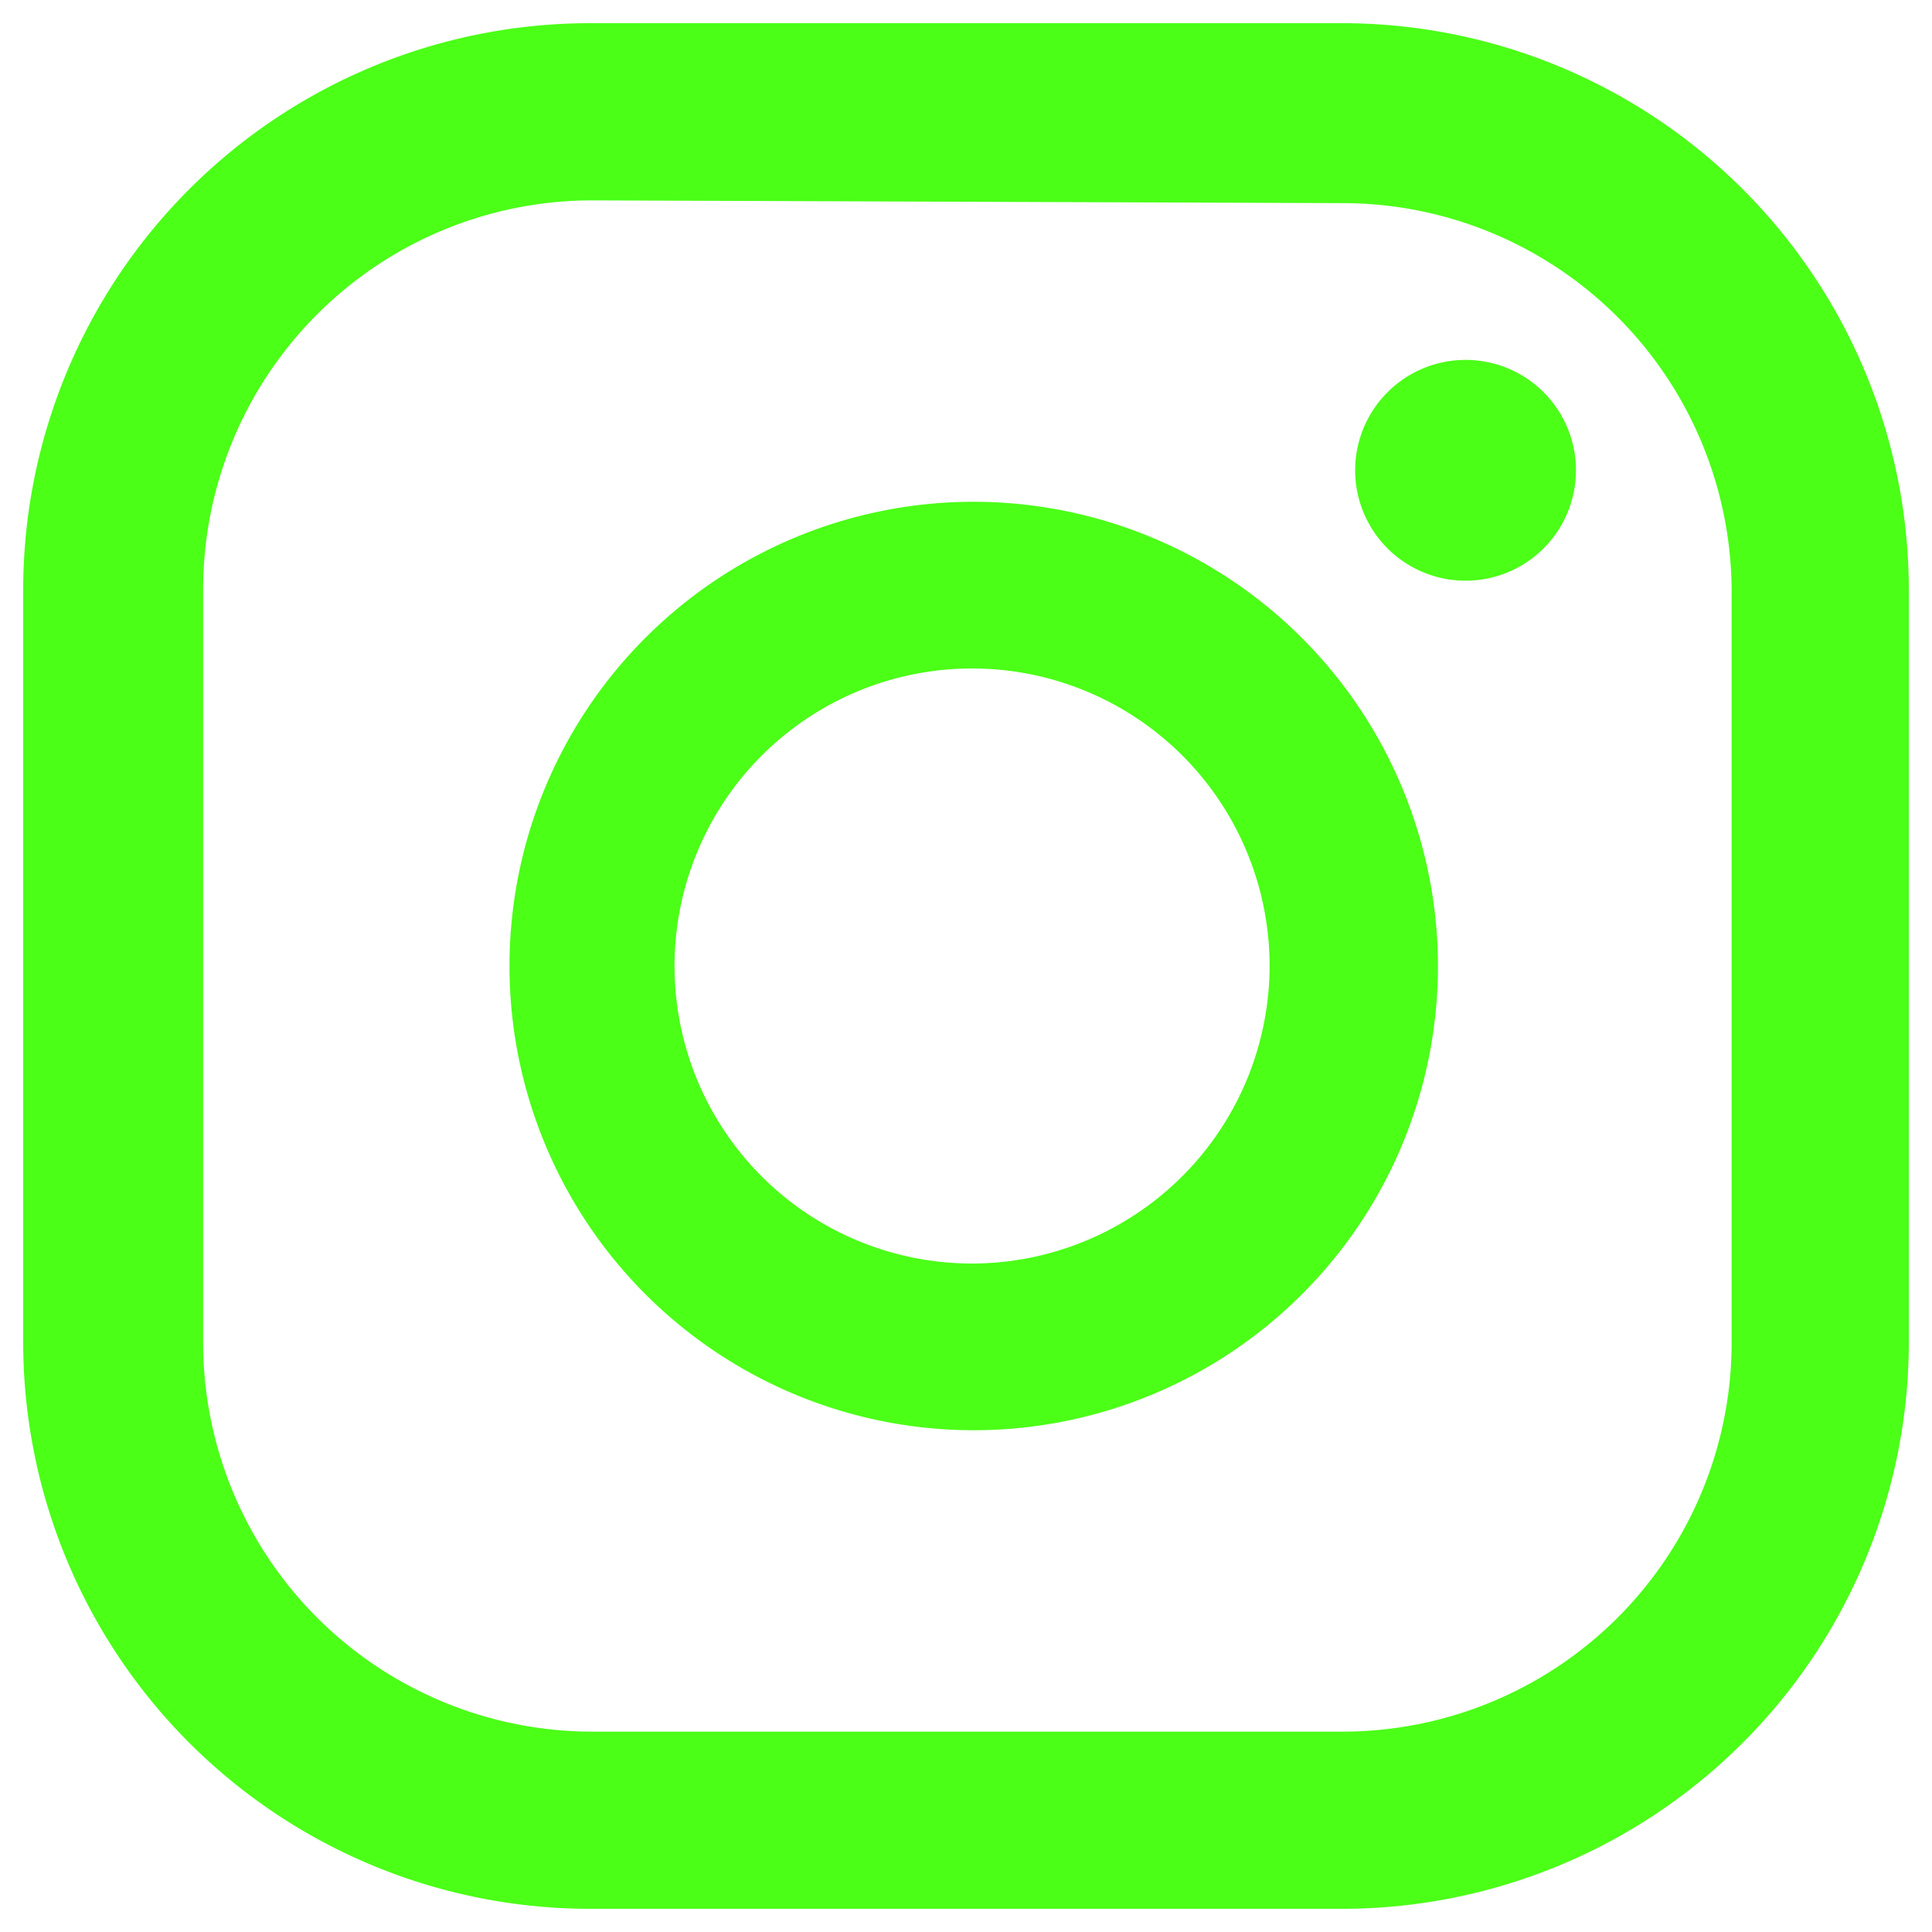
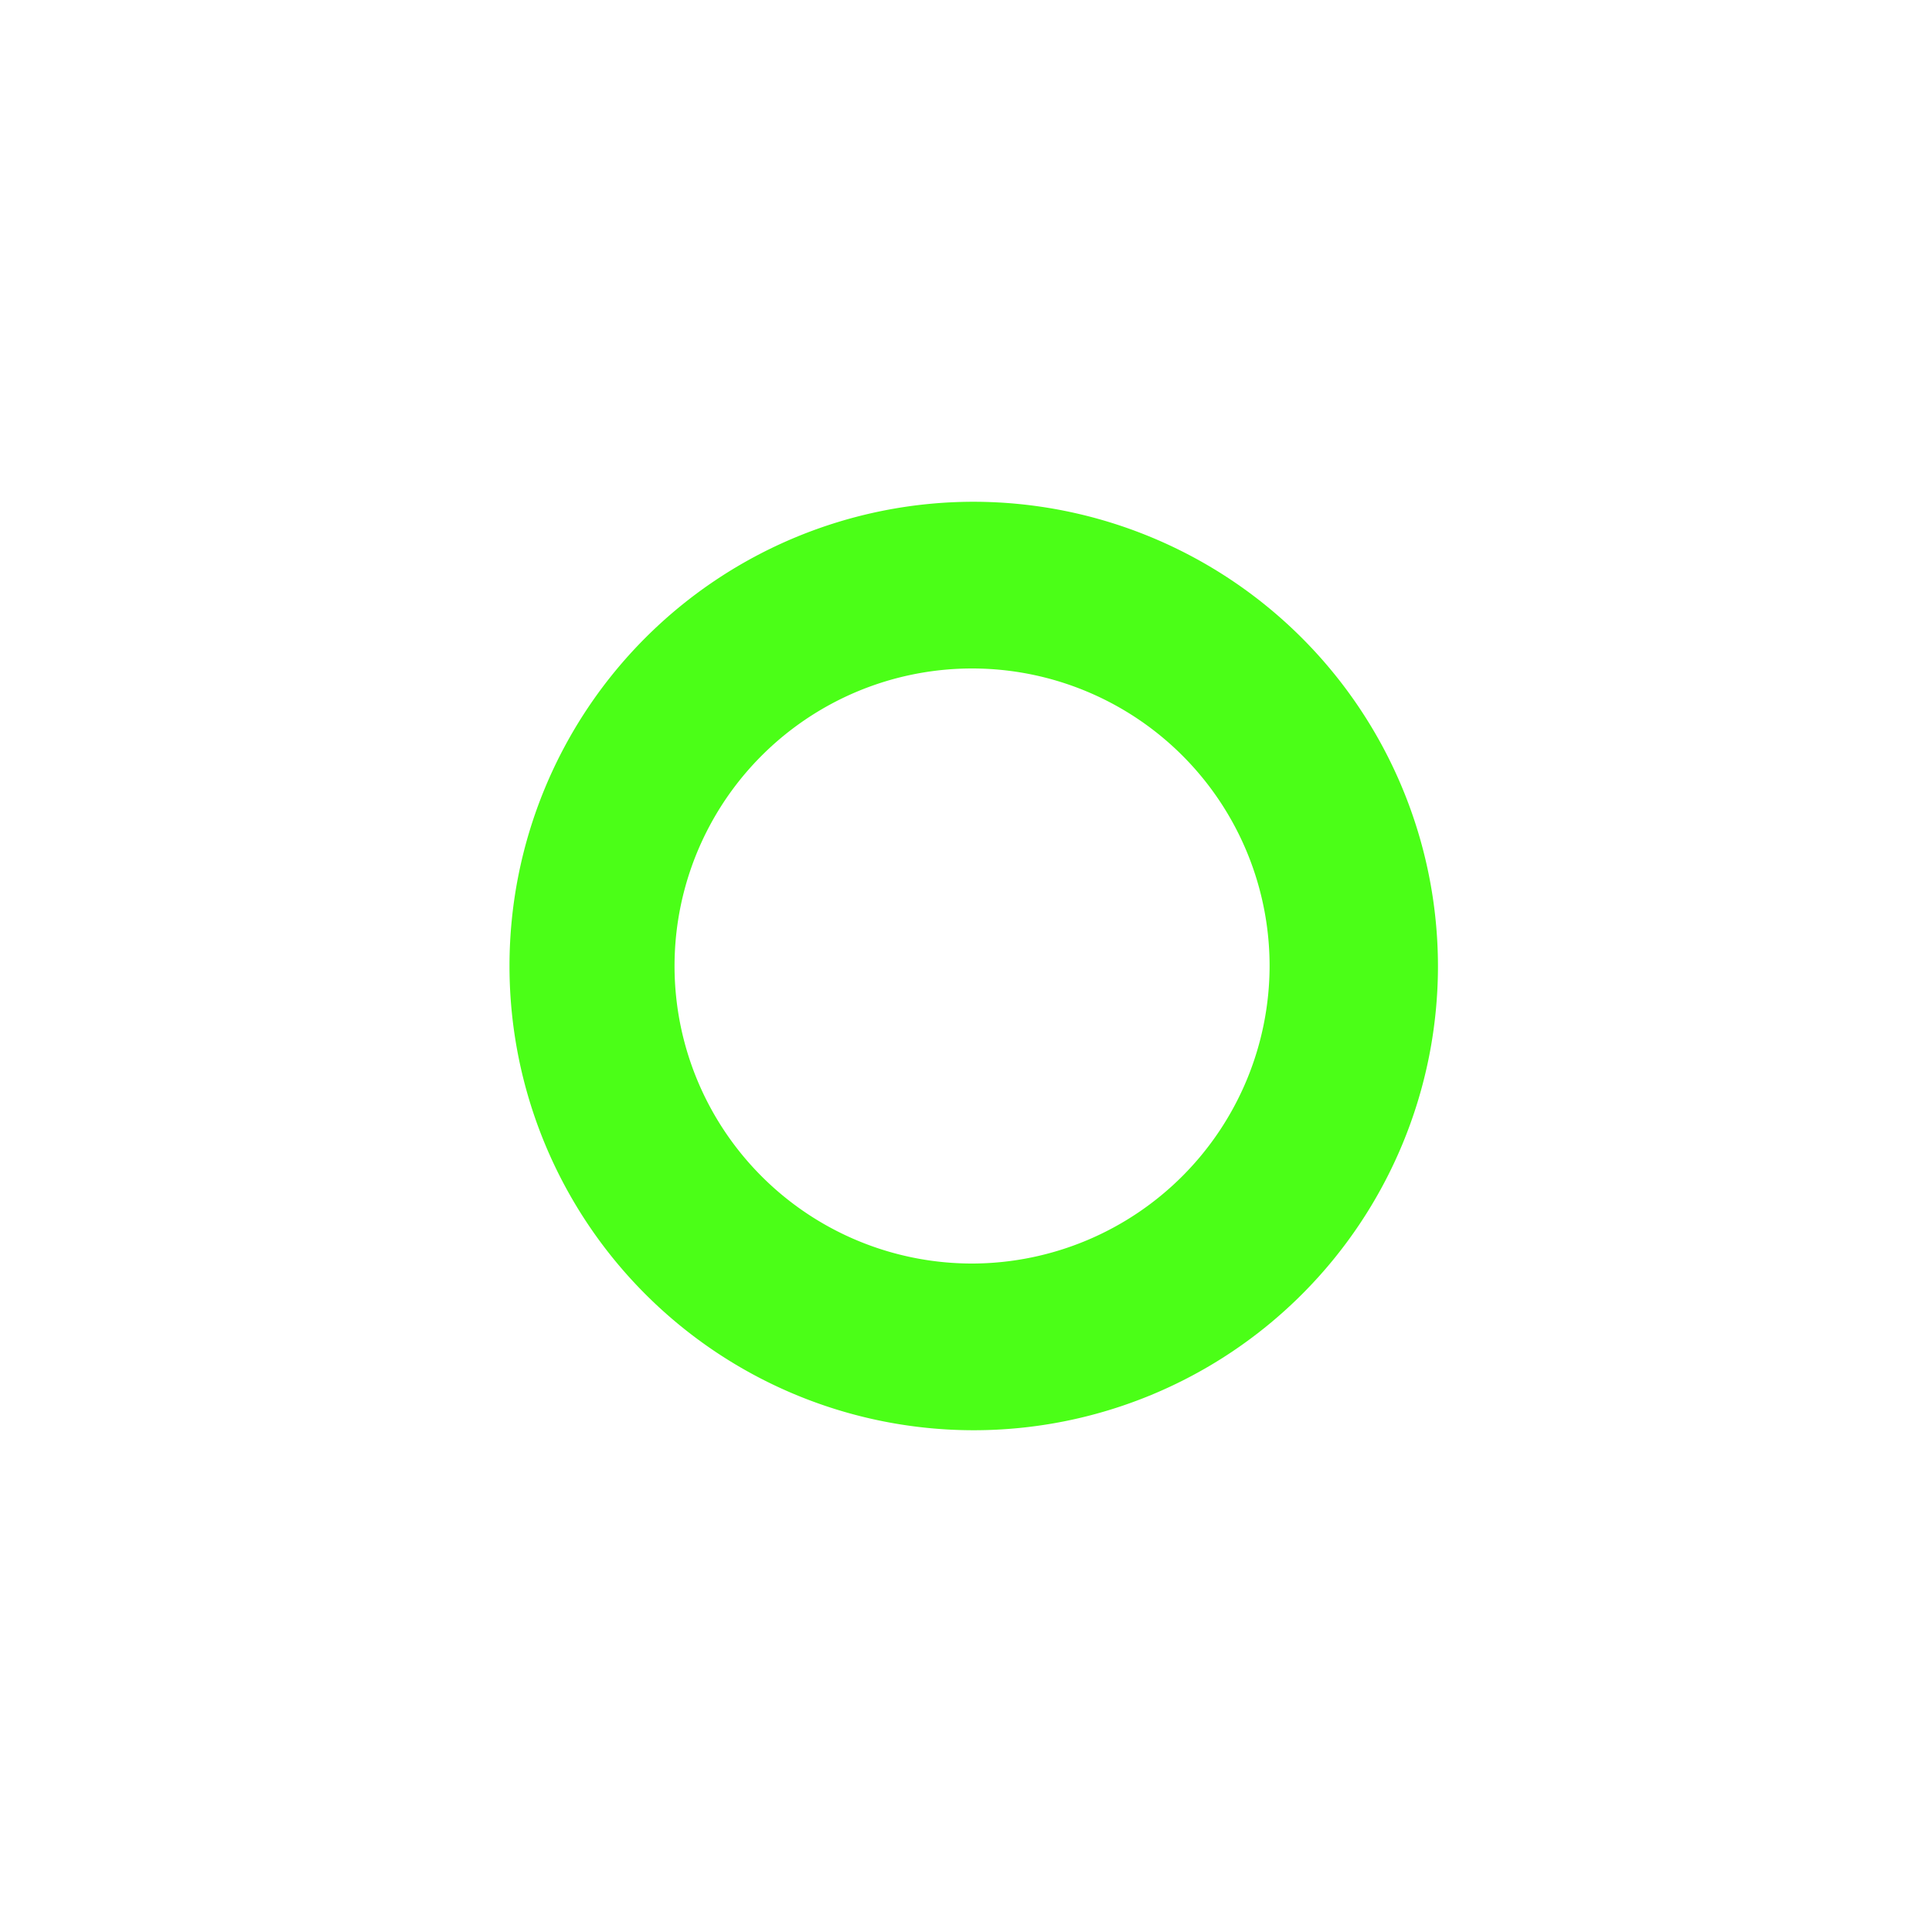
<svg xmlns="http://www.w3.org/2000/svg" id="Capa_1" data-name="Capa 1" viewBox="0 0 35 35">
  <defs>
    <style>.cls-1{fill:#4bff17;}</style>
  </defs>
-   <path class="cls-1" d="M26.55,6.52a2,2,0,1,0,2,2A2,2,0,0,0,26.55,6.52Z" />
  <path class="cls-1" d="M17.64,9.09a8.41,8.41,0,1,0,8.41,8.41A8.42,8.42,0,0,0,17.64,9.09Zm0,13.8A5.39,5.39,0,1,1,23,17.5,5.4,5.4,0,0,1,17.64,22.89Z" />
-   <path class="cls-1" d="M24.32,34.58H10.68A10.27,10.27,0,0,1,.42,24.32V10.68A10.27,10.27,0,0,1,10.68.42H24.32A10.27,10.27,0,0,1,34.58,10.68V24.32A10.27,10.27,0,0,1,24.32,34.58ZM10.68,3.63a7.05,7.05,0,0,0-7,7.05V24.32a7.05,7.05,0,0,0,7.05,7.05H24.32a7.05,7.05,0,0,0,7.05-7V10.68a7.05,7.05,0,0,0-7-7Z" />
</svg>